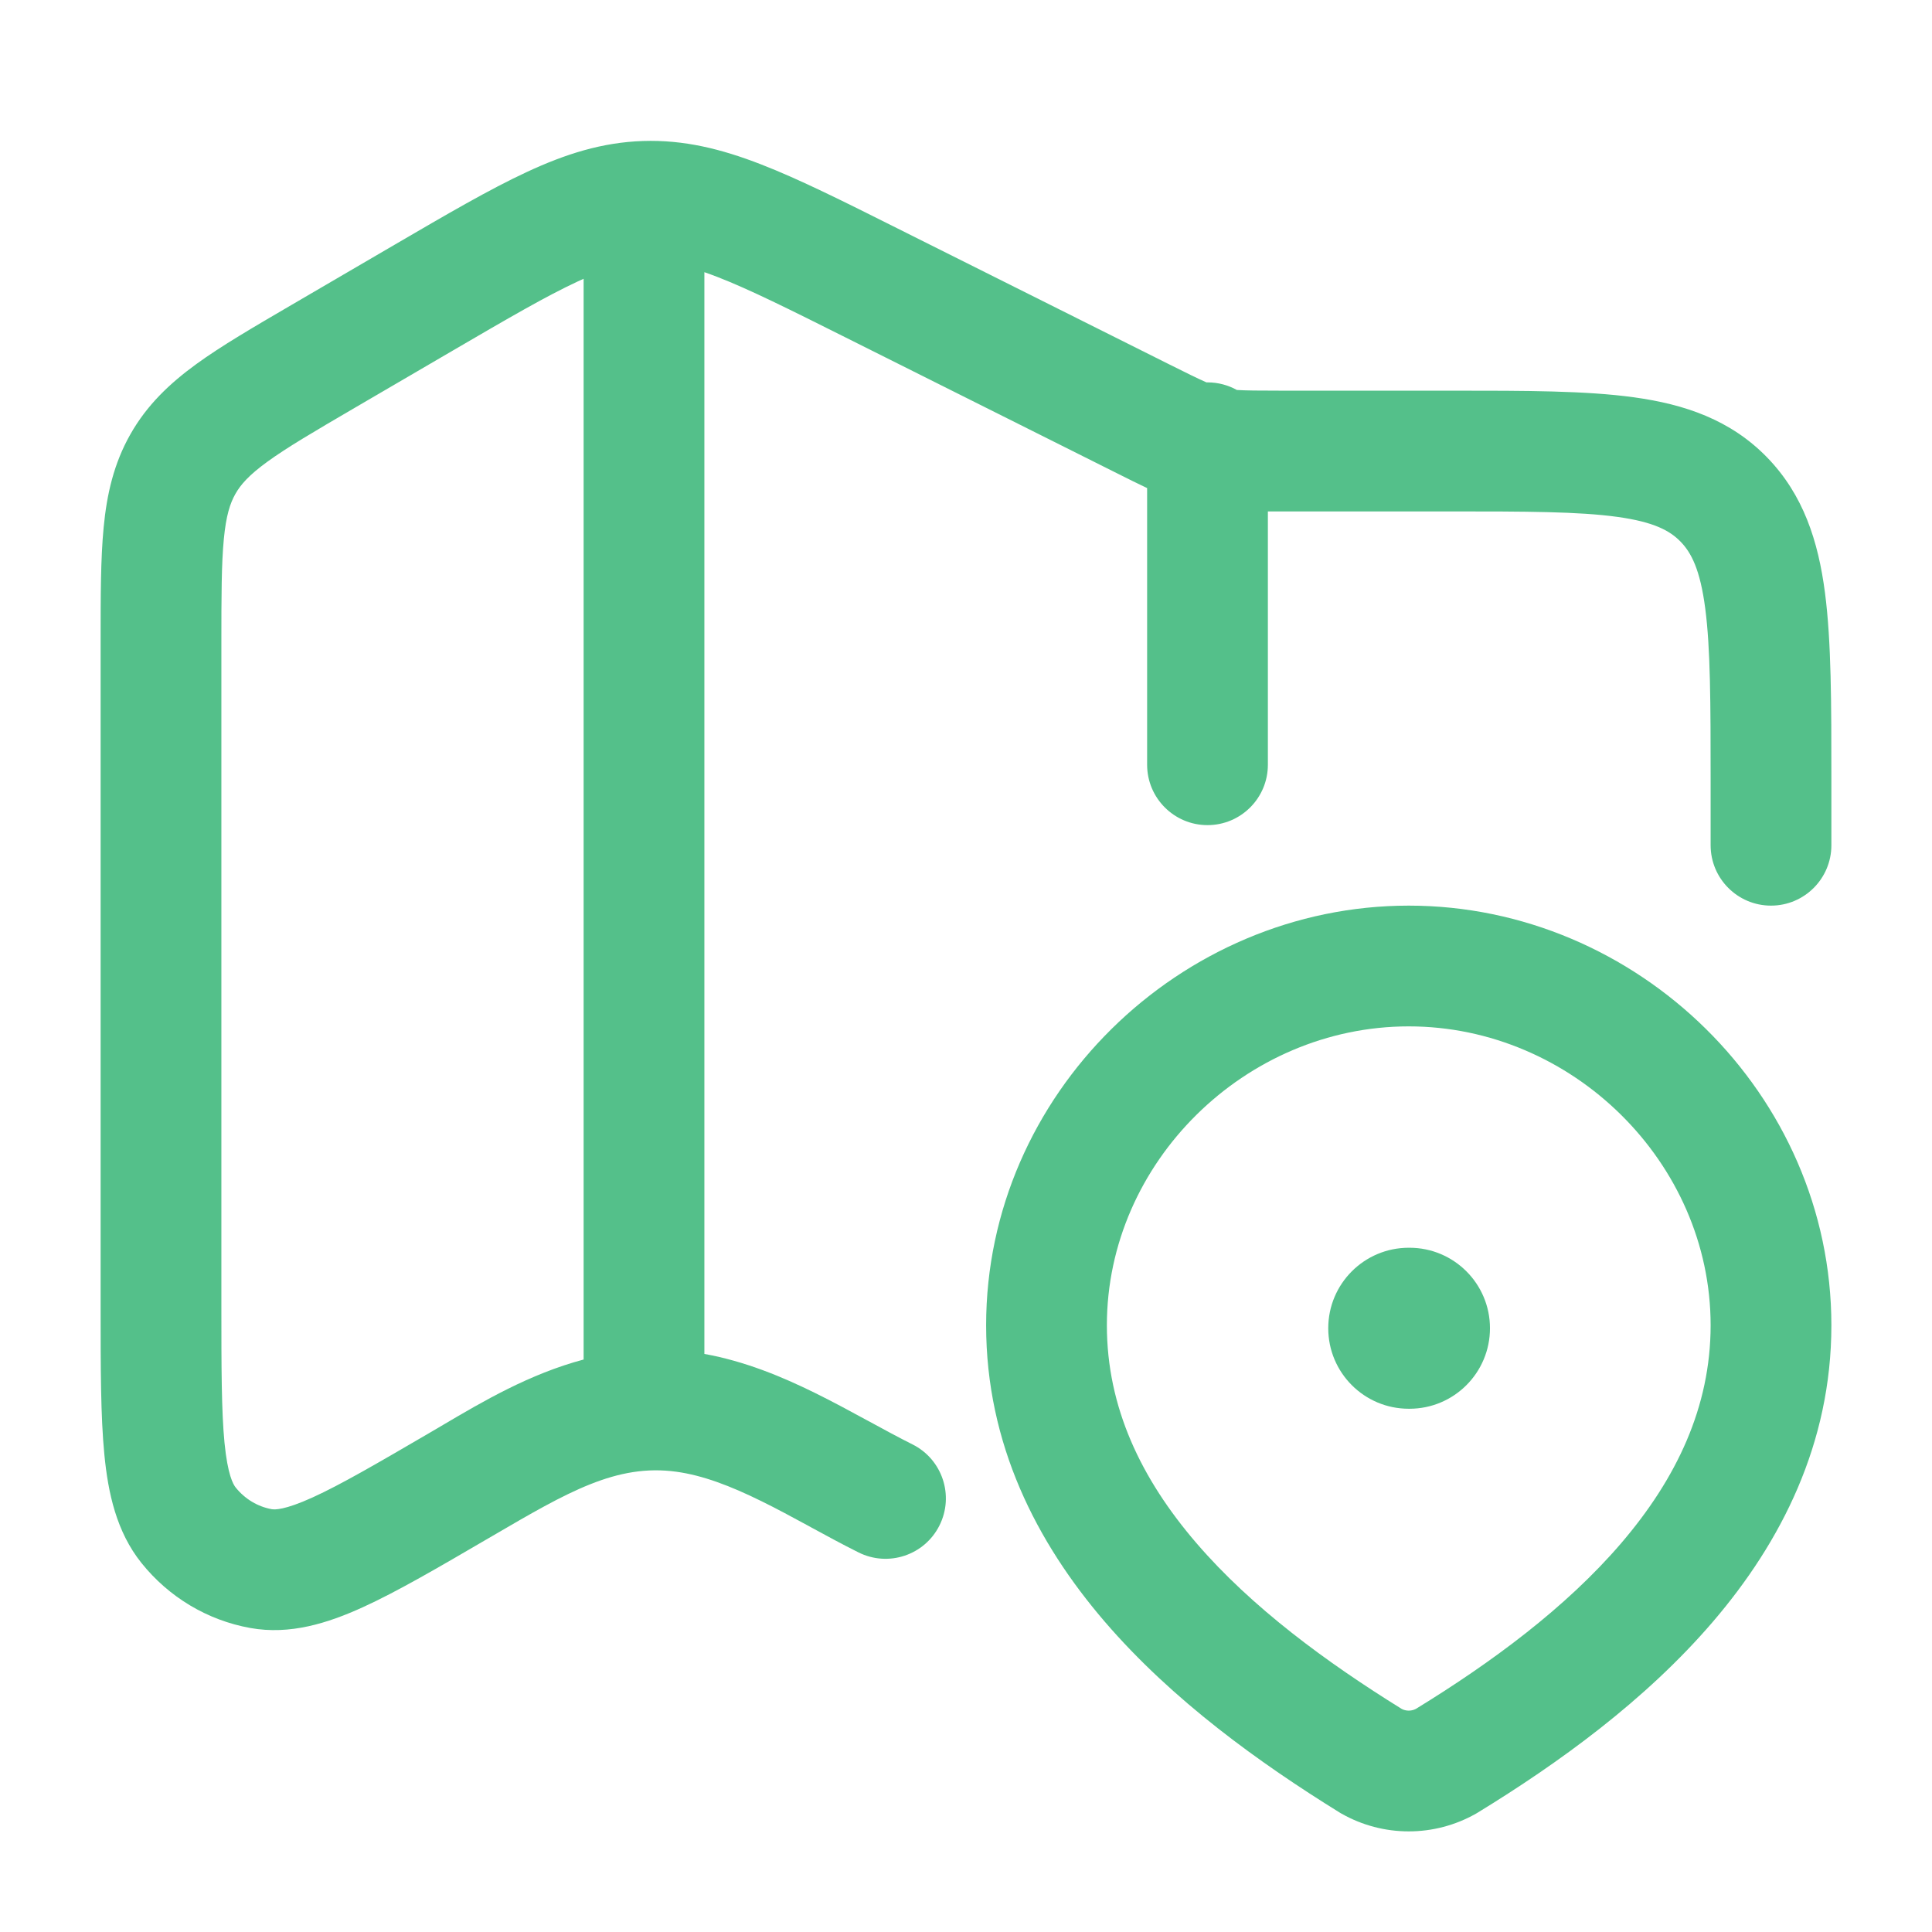
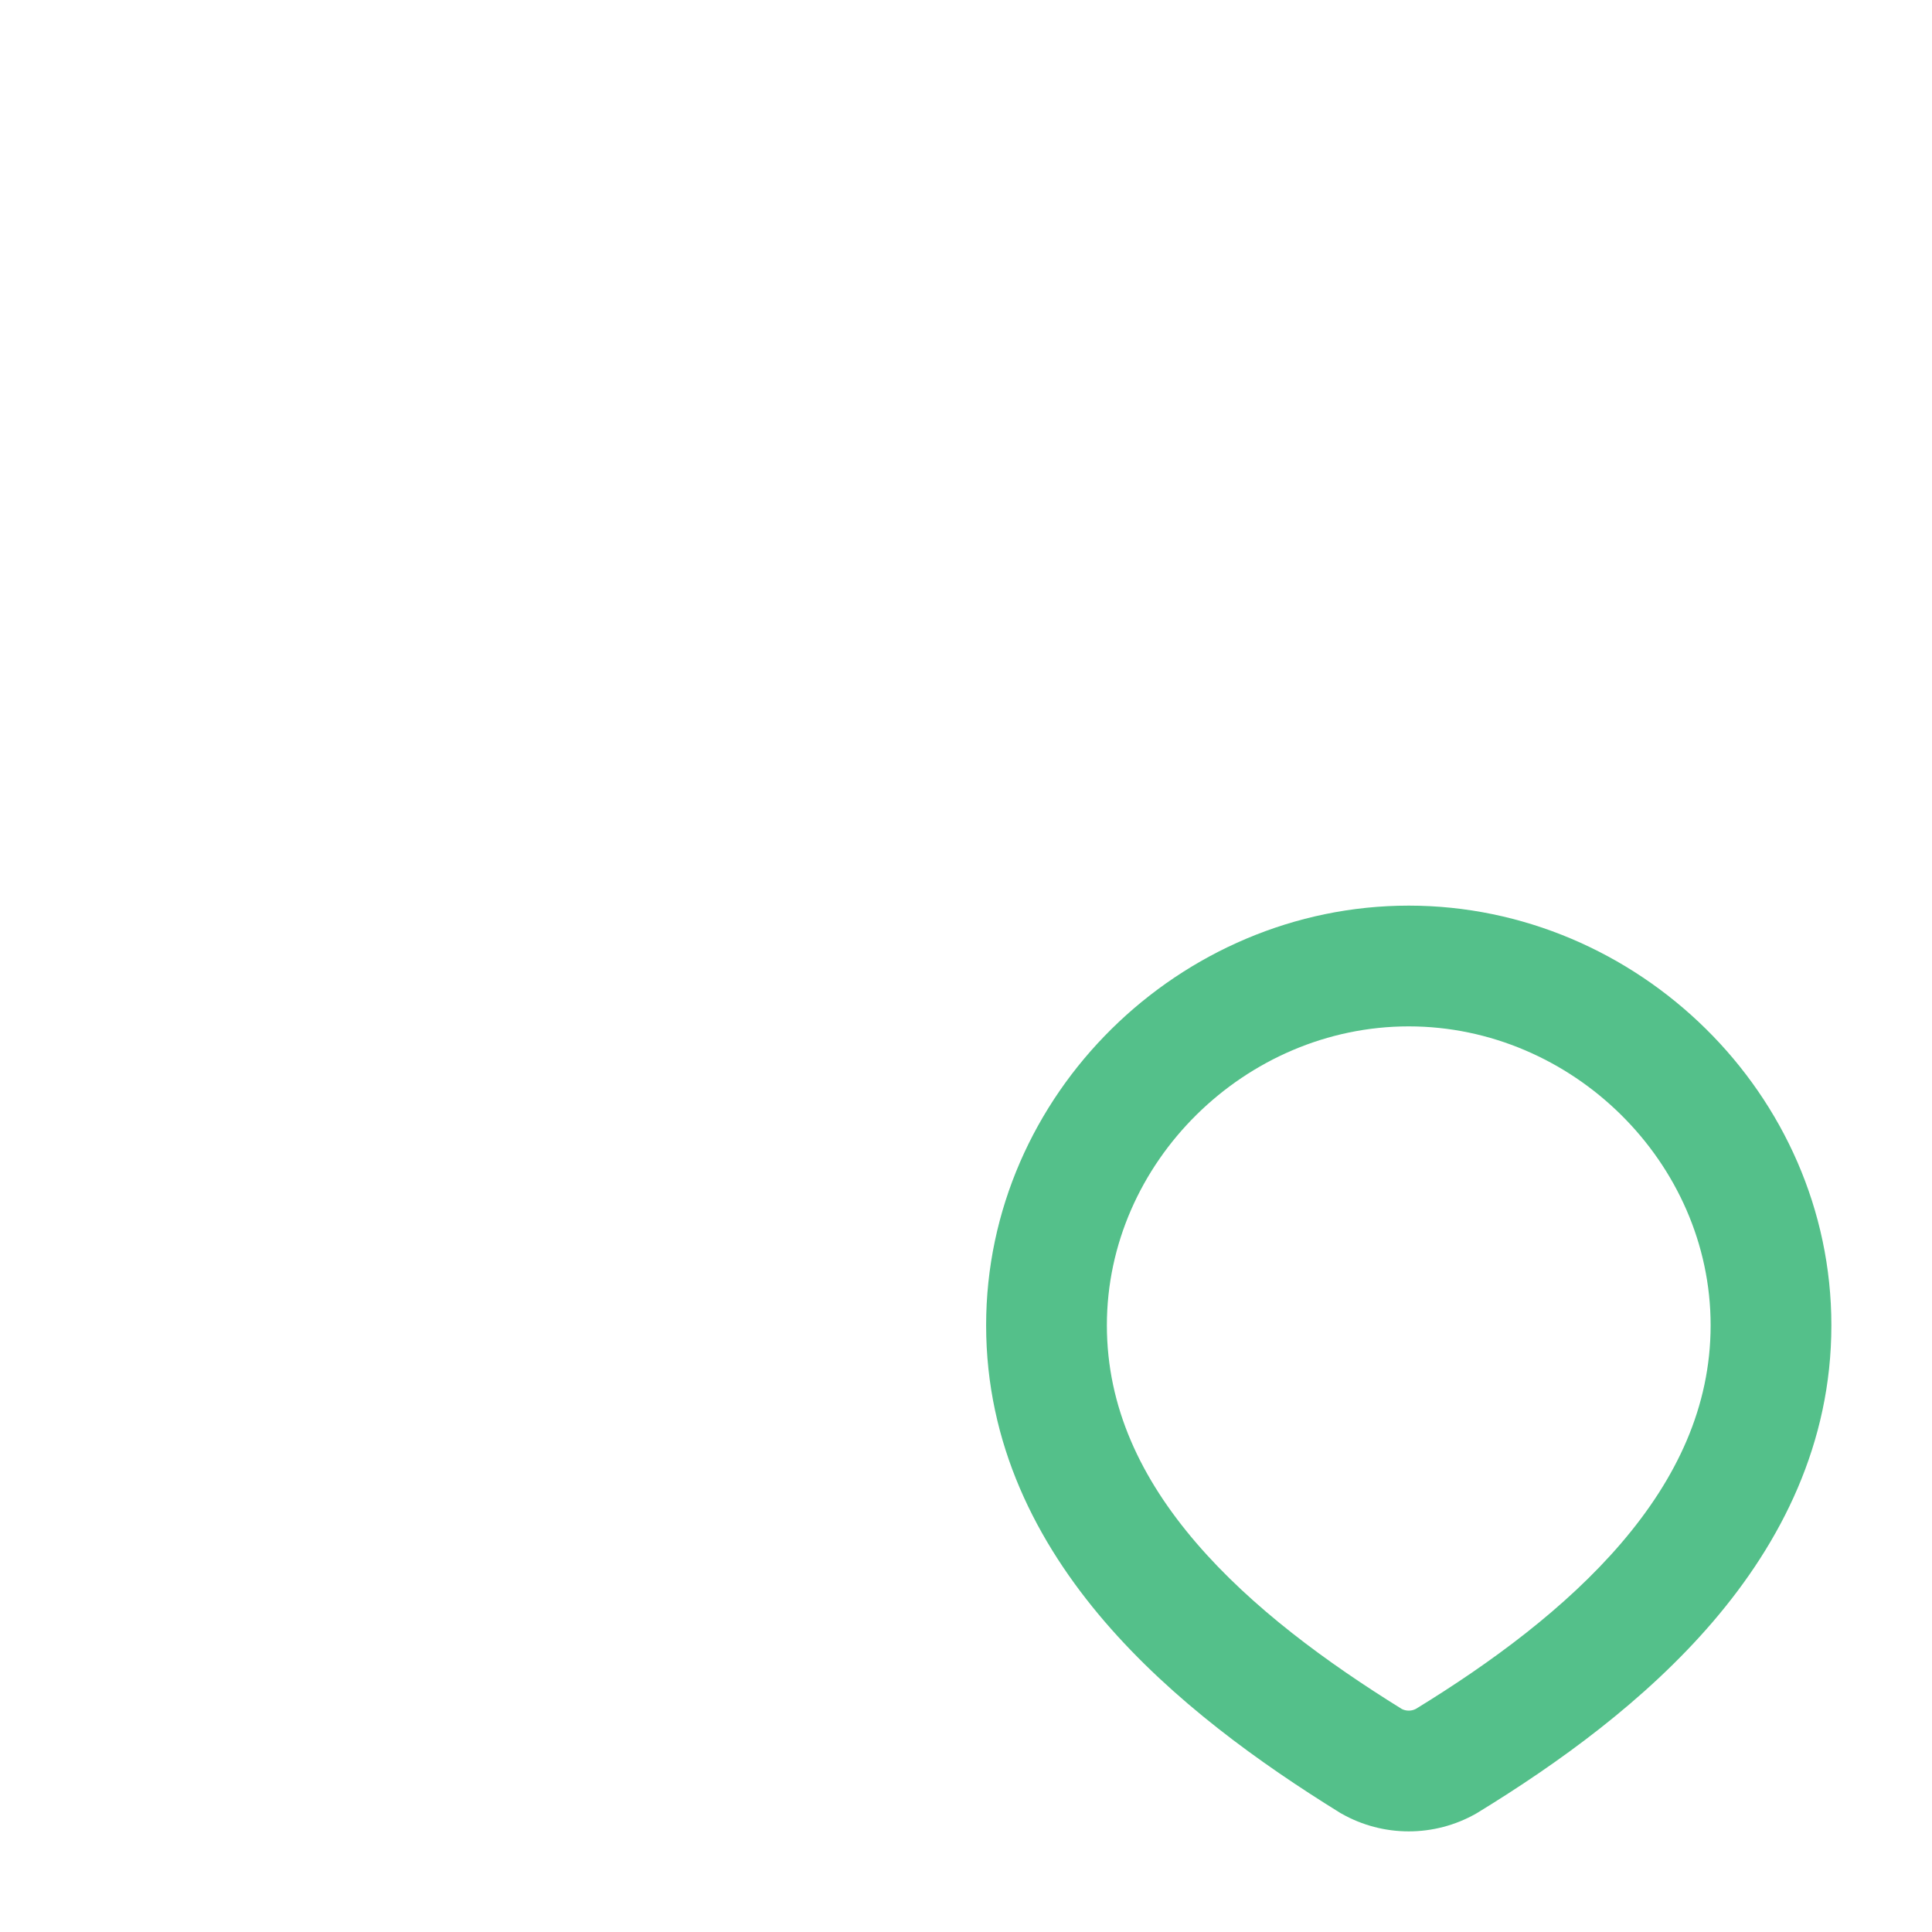
<svg xmlns="http://www.w3.org/2000/svg" width="48" height="48" viewBox="0 0 48 48" fill="none">
-   <path fill-rule="evenodd" clip-rule="evenodd" d="M22.288 5.67L29.014 9.035C29.485 9.271 29.773 9.412 29.974 9.5L30 9.5C30.265 9.5 30.514 9.569 30.73 9.689C30.949 9.703 31.275 9.706 31.843 9.706L36.106 9.706C37.901 9.706 39.402 9.706 40.595 9.871C41.858 10.045 42.995 10.43 43.904 11.365C44.807 12.295 45.174 13.447 45.341 14.726C45.5 15.944 45.5 17.48 45.5 19.333V21C45.5 21.828 44.828 22.5 44 22.5C43.172 22.5 42.5 21.828 42.5 21V19.435C42.5 17.454 42.497 16.115 42.366 15.115C42.24 14.153 42.021 13.732 41.753 13.457C41.49 13.187 41.099 12.969 40.184 12.842C39.221 12.709 37.929 12.706 36 12.706L31.5 12.706V19C31.5 19.828 30.828 20.5 30 20.5C29.172 20.5 28.5 19.828 28.5 19V12.126C28.274 12.02 28.038 11.902 27.783 11.774L21.009 8.384C19.593 7.675 18.622 7.191 17.822 6.88C17.709 6.837 17.602 6.797 17.5 6.762L17.5 33.638C18.506 33.819 19.429 34.204 20.238 34.602C20.683 34.821 21.117 35.056 21.519 35.275L21.579 35.307C21.966 35.518 22.322 35.711 22.671 35.886C23.412 36.257 23.712 37.158 23.341 37.899C22.971 38.64 22.07 38.94 21.329 38.569C20.932 38.371 20.535 38.155 20.16 37.951L20.086 37.91C19.68 37.69 19.297 37.482 18.913 37.294C18.14 36.913 17.455 36.654 16.805 36.565C15.318 36.36 14.103 37.069 12.237 38.159L12.125 38.224C10.887 38.947 9.858 39.548 9.006 39.935C8.145 40.326 7.208 40.625 6.219 40.447C5.15 40.255 4.192 39.678 3.514 38.831C2.893 38.056 2.686 37.096 2.593 36.14C2.5 35.192 2.5 33.979 2.5 32.511V15.928C2.5 14.818 2.5 13.88 2.575 13.104C2.654 12.28 2.826 11.52 3.238 10.792C3.651 10.062 4.213 9.529 4.878 9.045C5.501 8.592 6.298 8.128 7.234 7.581L9.811 6.076C11.105 5.321 12.165 4.702 13.087 4.274C14.051 3.825 14.963 3.536 15.976 3.503C16.989 3.47 17.917 3.699 18.908 4.084C19.854 4.451 20.951 5 22.288 5.67ZM14.351 6.994C14.402 6.97 14.451 6.948 14.5 6.926L14.5 33.777C13.155 34.135 11.992 34.821 11.007 35.402C10.897 35.467 10.789 35.53 10.684 35.592C9.356 36.367 8.461 36.888 7.765 37.204C7.063 37.523 6.821 37.508 6.749 37.495C6.407 37.433 6.088 37.246 5.855 36.956C5.792 36.877 5.656 36.64 5.578 35.848C5.502 35.063 5.5 33.999 5.5 32.431V15.998C5.5 14.8 5.502 14.008 5.561 13.392C5.617 12.807 5.717 12.502 5.849 12.27C5.979 12.04 6.183 11.806 6.642 11.472C7.129 11.118 7.794 10.728 8.807 10.136L11.263 8.702C12.632 7.903 13.572 7.356 14.351 6.994Z" fill="#54C08A" />
-   <path d="M35 31C33.895 31 33 31.895 33 33C33 34.105 33.895 35 35 35H35.018C36.123 35 37.018 34.105 37.018 33C37.018 31.895 36.123 31 35.018 31H35Z" fill="#54C08A" />
  <path fill-rule="evenodd" clip-rule="evenodd" d="M24.5 32.926C24.5 27.186 29.32 22.5 35 22.5C40.68 22.5 45.5 27.186 45.5 32.926C45.5 35.867 44.25 38.315 42.556 40.292C40.875 42.254 38.706 43.815 36.71 45.036L36.687 45.05L36.664 45.063C36.156 45.35 35.583 45.5 35 45.5C34.417 45.5 33.844 45.35 33.336 45.063L33.309 45.048L33.283 45.032C31.298 43.803 29.13 42.247 27.448 40.291C25.753 38.319 24.5 35.877 24.5 32.926ZM35 25.5C30.939 25.5 27.5 28.88 27.5 32.926C27.5 34.963 28.349 36.738 29.723 38.336C31.102 39.94 32.955 41.298 34.827 42.459C34.88 42.486 34.939 42.5 35 42.5C35.062 42.5 35.122 42.485 35.175 42.458C37.045 41.312 38.899 39.949 40.278 38.34C41.652 36.736 42.5 34.955 42.5 32.926C42.5 28.88 39.061 25.5 35 25.5Z" fill="#54C08A" />
</svg>